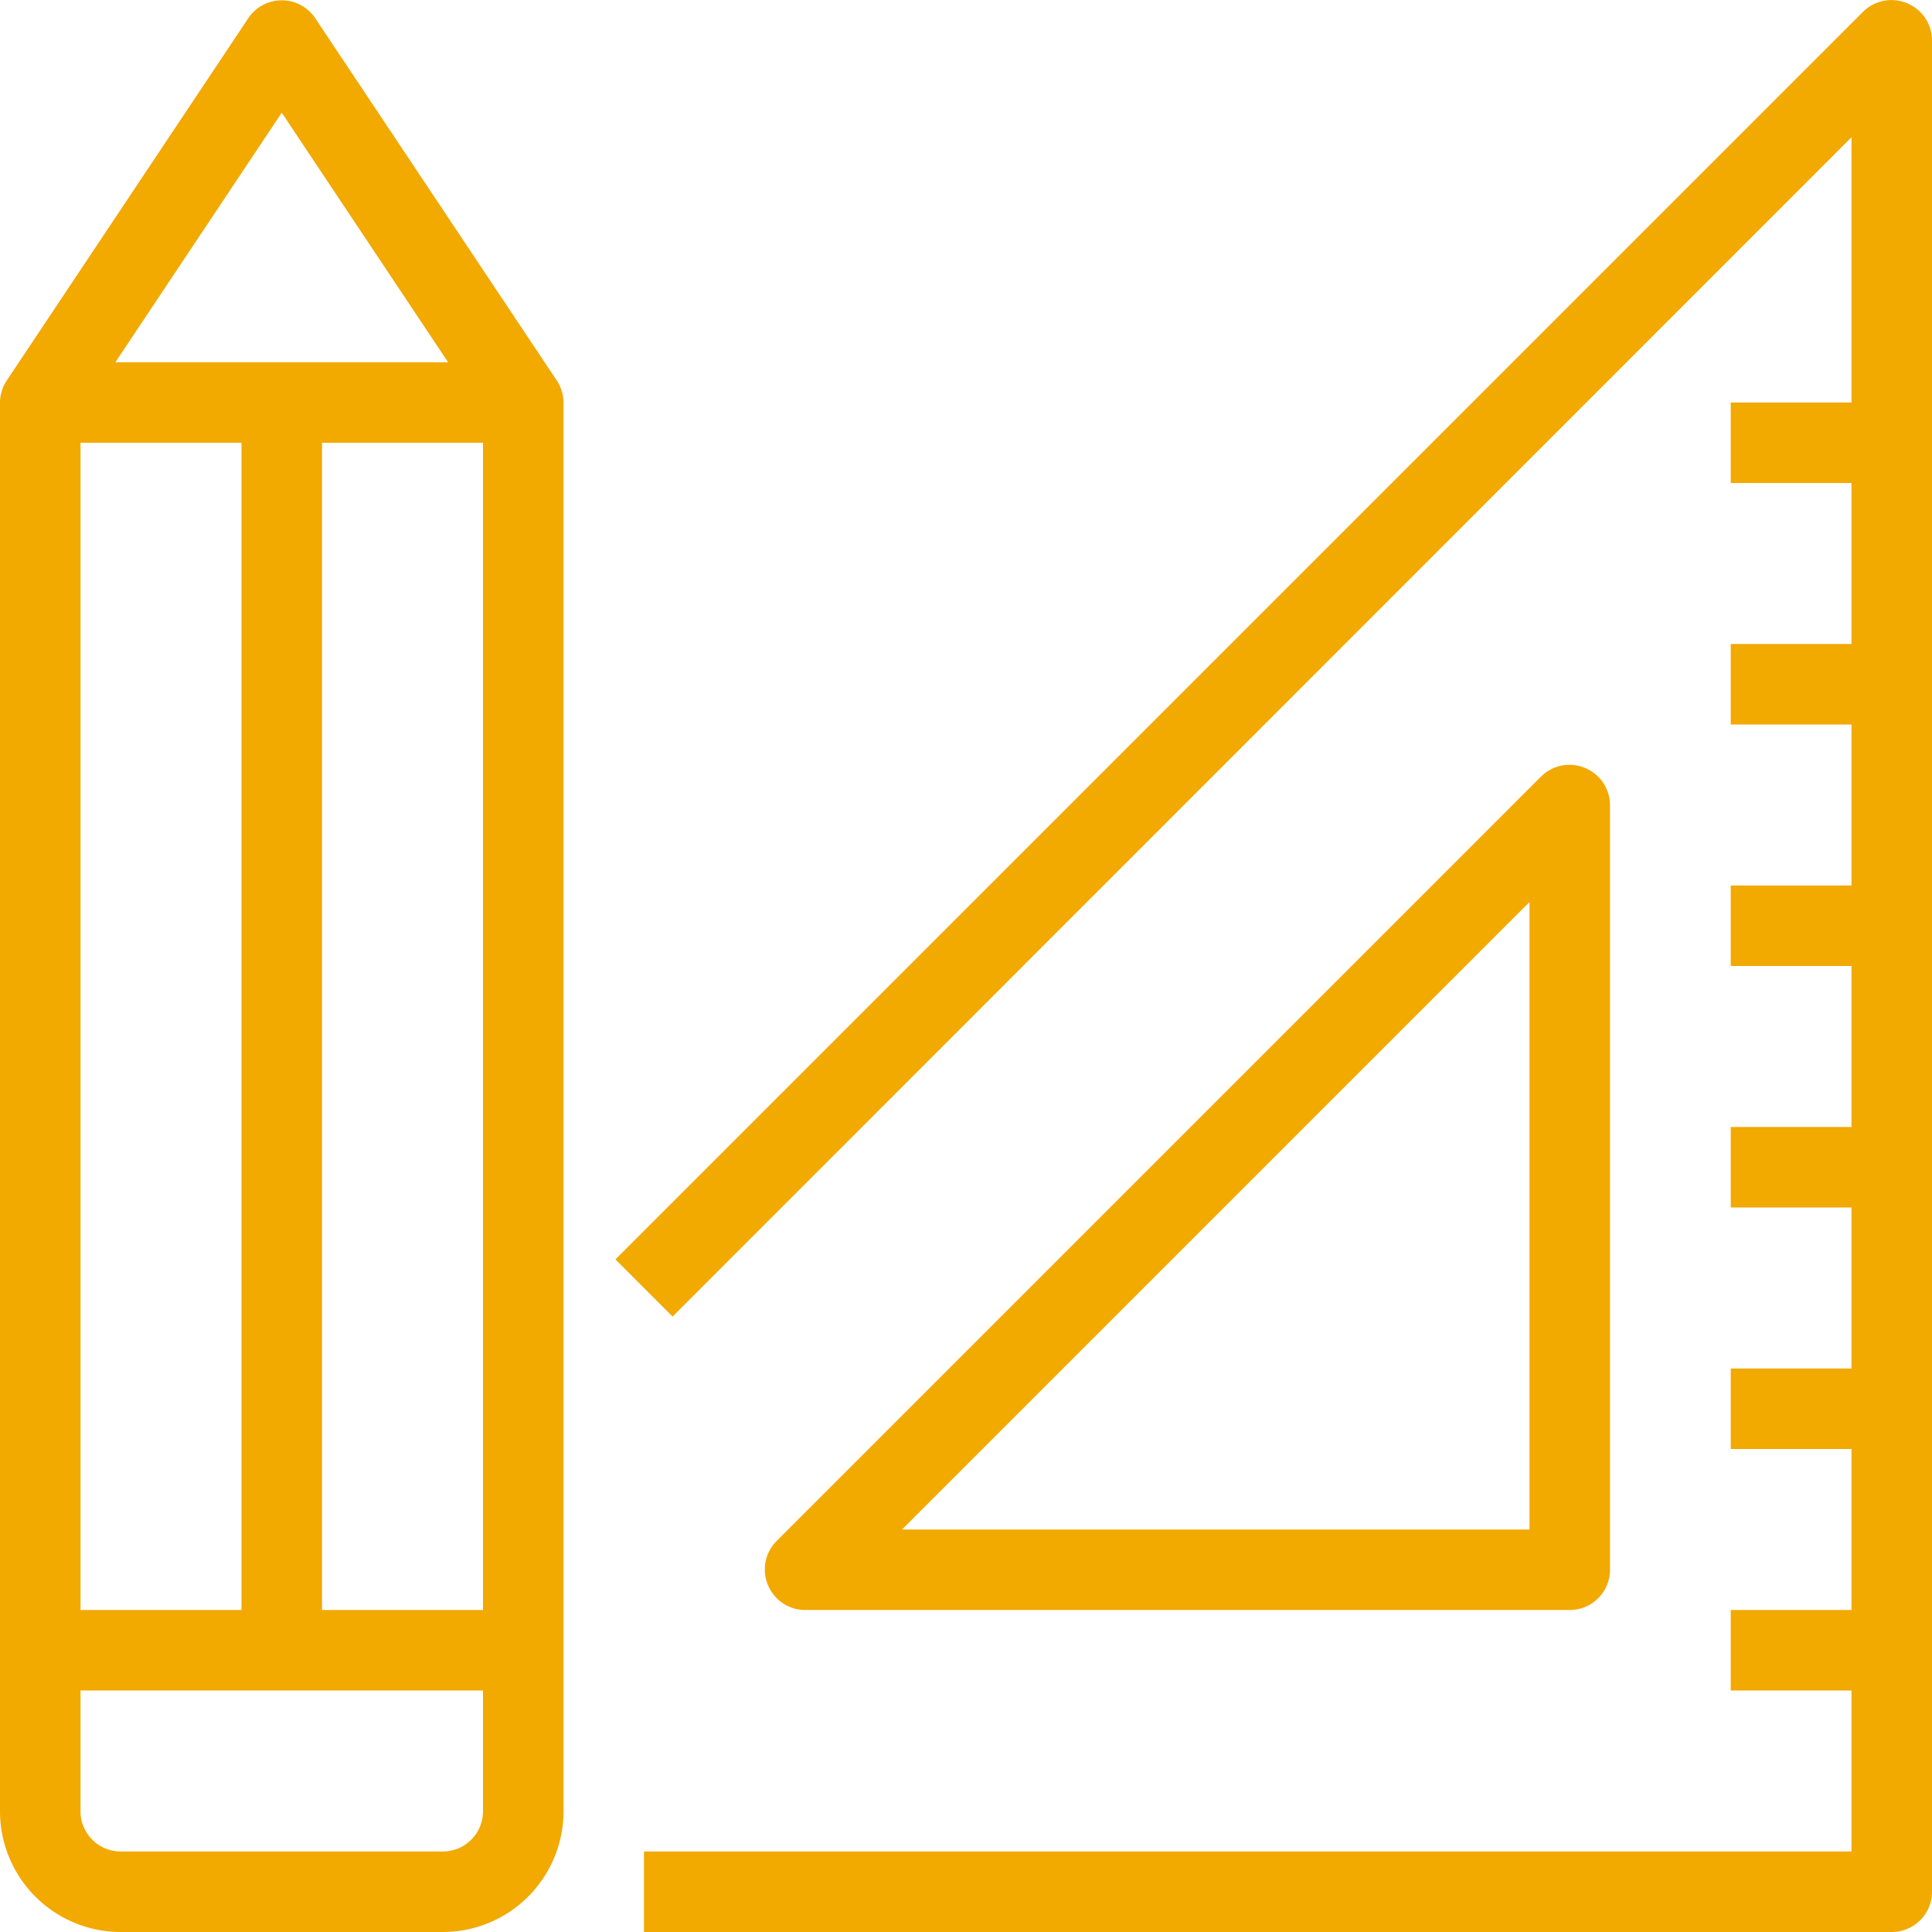
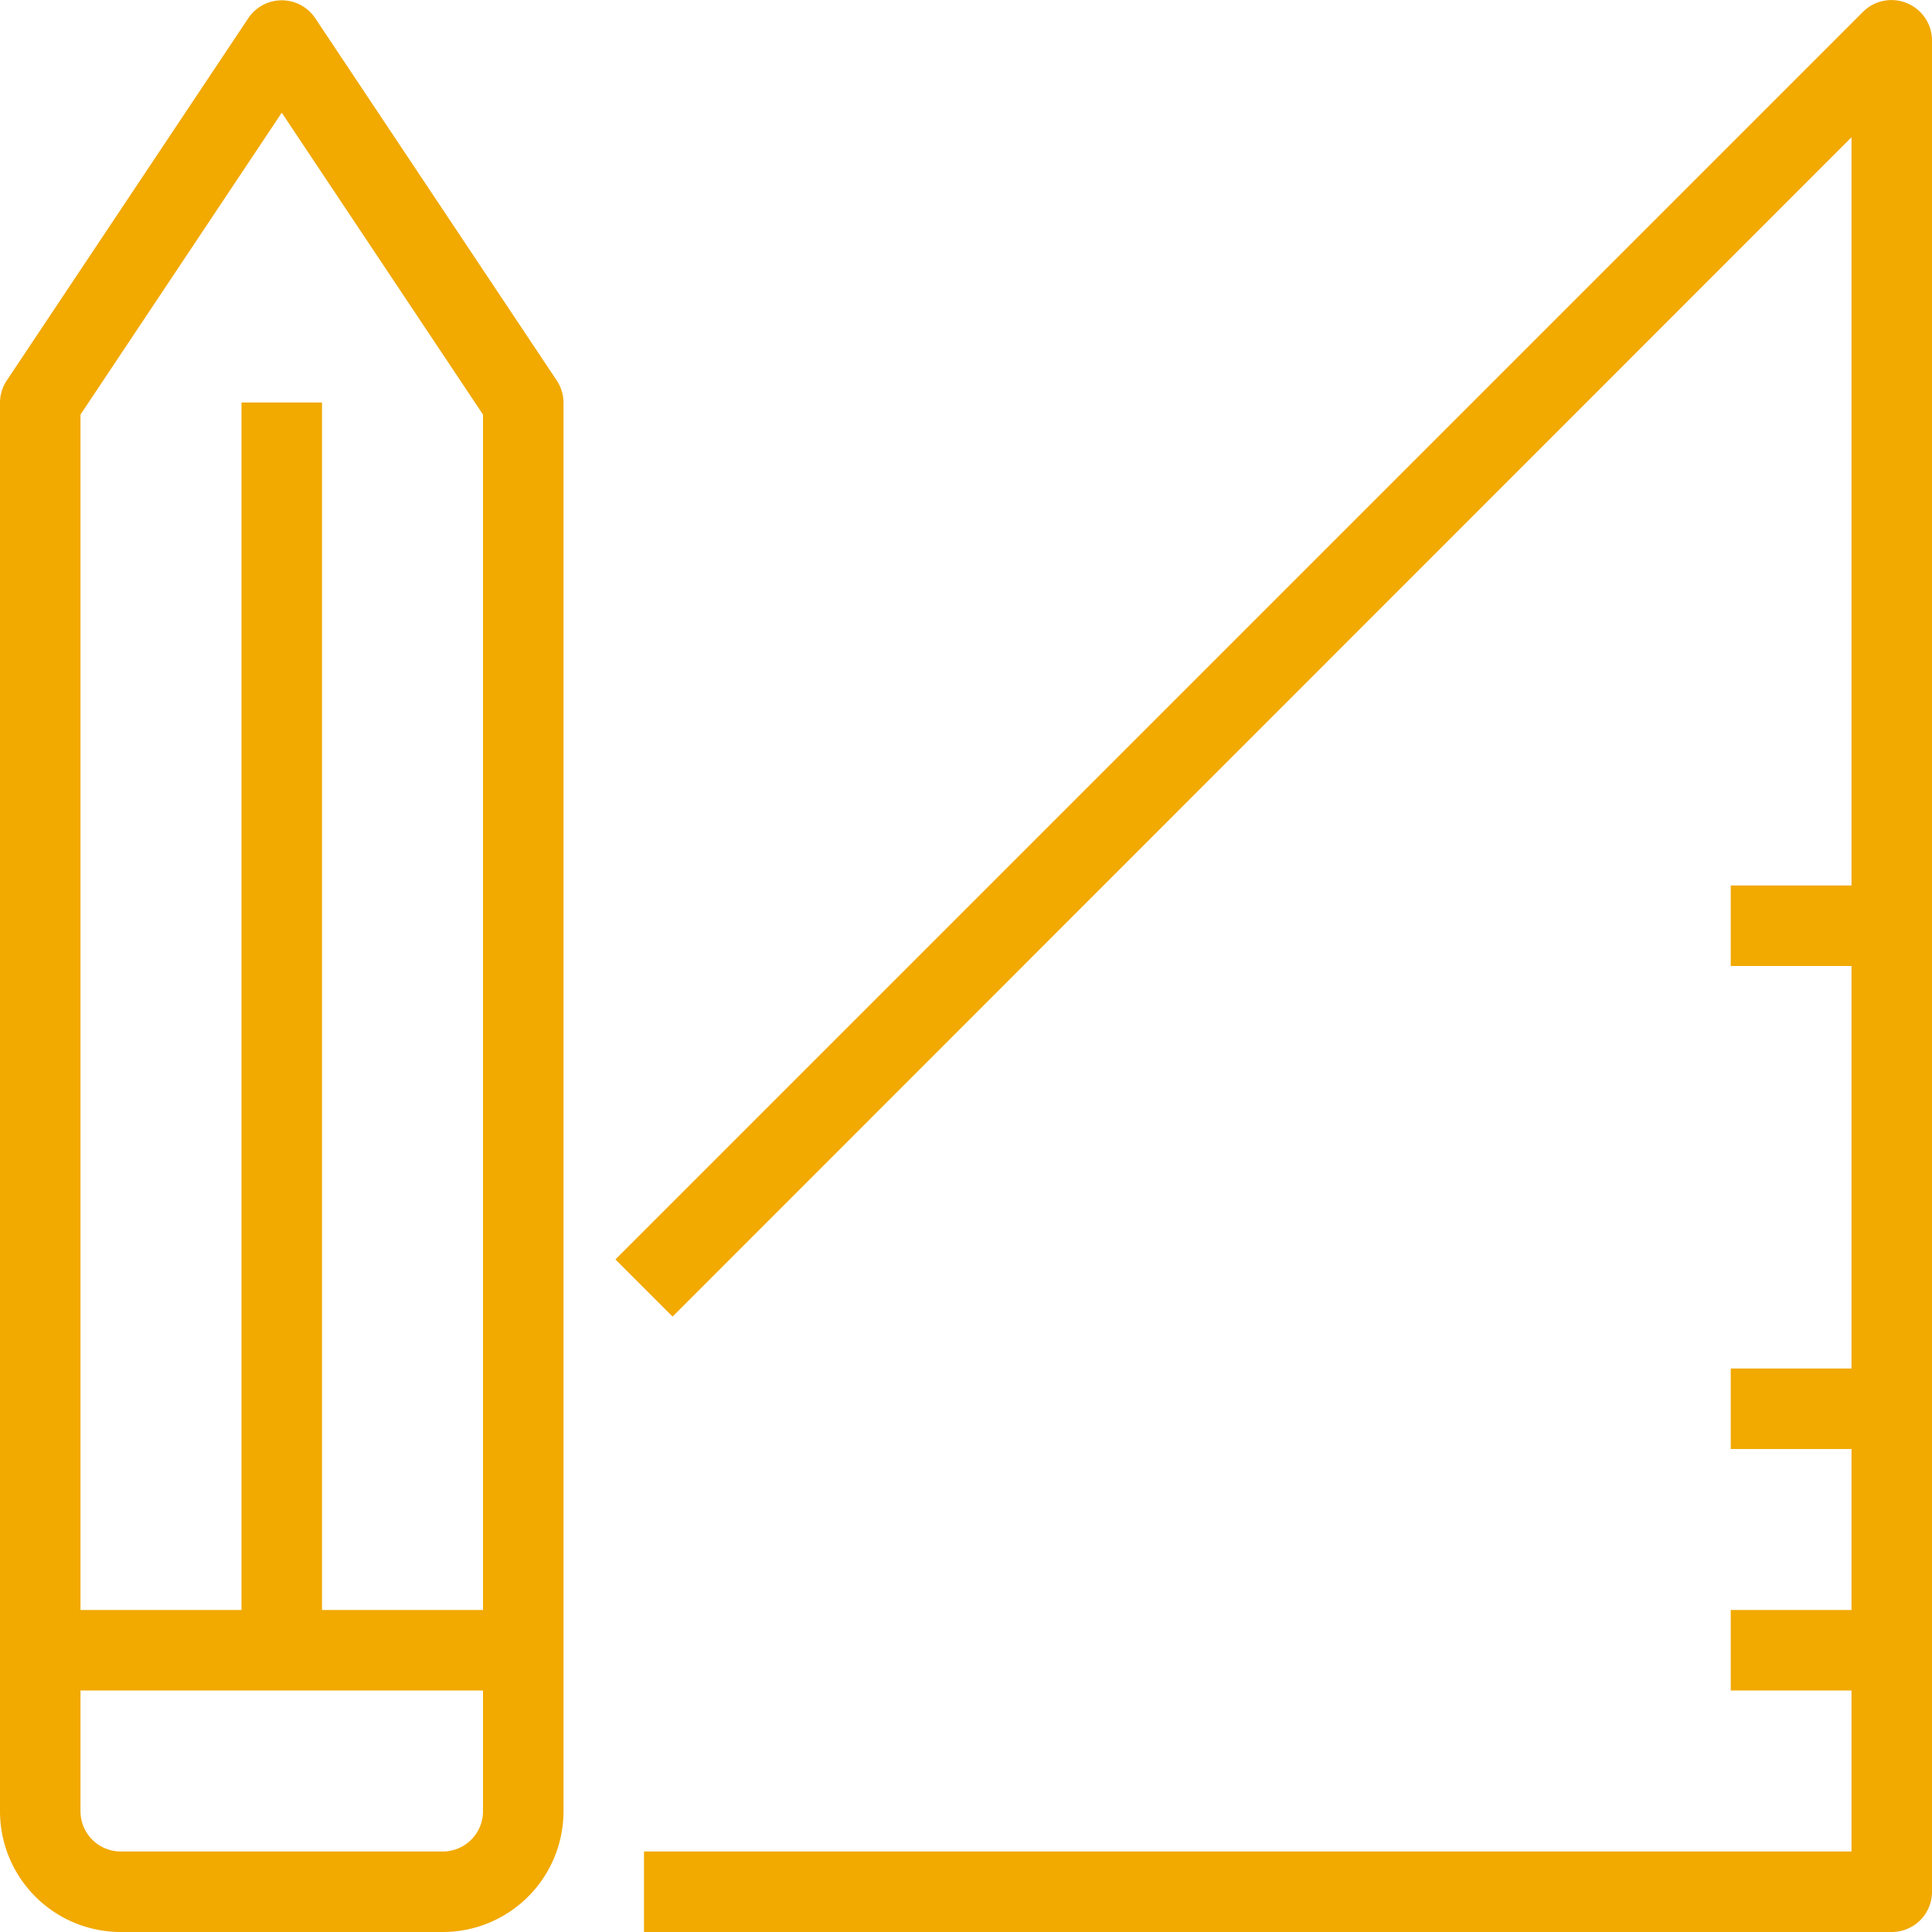
<svg xmlns="http://www.w3.org/2000/svg" viewBox="0 0 48 48">
  <defs>
    <style>.cls-1{fill:#F2A900;}</style>
  </defs>
  <title>Asset 41</title>
  <g id="Layer_2" data-name="Layer 2">
    <g id="_1" data-name="1">
      <path class="cls-1" d="M11,48H3a3,3,0,0,1-3-3V10a1,1,0,0,1,.17-.55l6-9a1,1,0,0,1,1.66,0l6,9A1,1,0,0,1,14,10V45A3,3,0,0,1,11,48ZM2,10.3V45a1,1,0,0,0,1,1h8a1,1,0,0,0,1-1V10.3L7,2.8Z" />
      <rect class="cls-1" x="6" y="10" width="2" height="31" />
      <rect class="cls-1" x="1" y="40" width="12" height="2" />
-       <rect class="cls-1" x="1" y="9" width="12" height="2" />
-       <path class="cls-1" d="M47,48H16V46H46V3.41L16.71,32.71l-1.42-1.42,31-31A1,1,0,0,1,47.38.08,1,1,0,0,1,48,1V47A1,1,0,0,1,47,48Z" />
-       <path class="cls-1" d="M39,40H20a1,1,0,0,1-.92-.62,1,1,0,0,1,.21-1.09l19-19a1,1,0,0,1,1.09-.21A1,1,0,0,1,40,20V39A1,1,0,0,1,39,40ZM22.41,38H38V22.41Z" />
+       <path class="cls-1" d="M47,48H16V46H46V3.41L16.71,32.71l-1.42-1.42,31-31A1,1,0,0,1,47.38.08,1,1,0,0,1,48,1V47A1,1,0,0,1,47,48" />
      <rect class="cls-1" x="43" y="40" width="4" height="2" />
      <rect class="cls-1" x="43" y="34" width="4" height="2" />
-       <rect class="cls-1" x="43" y="28" width="4" height="2" />
      <rect class="cls-1" x="43" y="22" width="4" height="2" />
-       <rect class="cls-1" x="43" y="16" width="4" height="2" />
-       <rect class="cls-1" x="43" y="10" width="4" height="2" />
    </g>
  </g>
</svg>